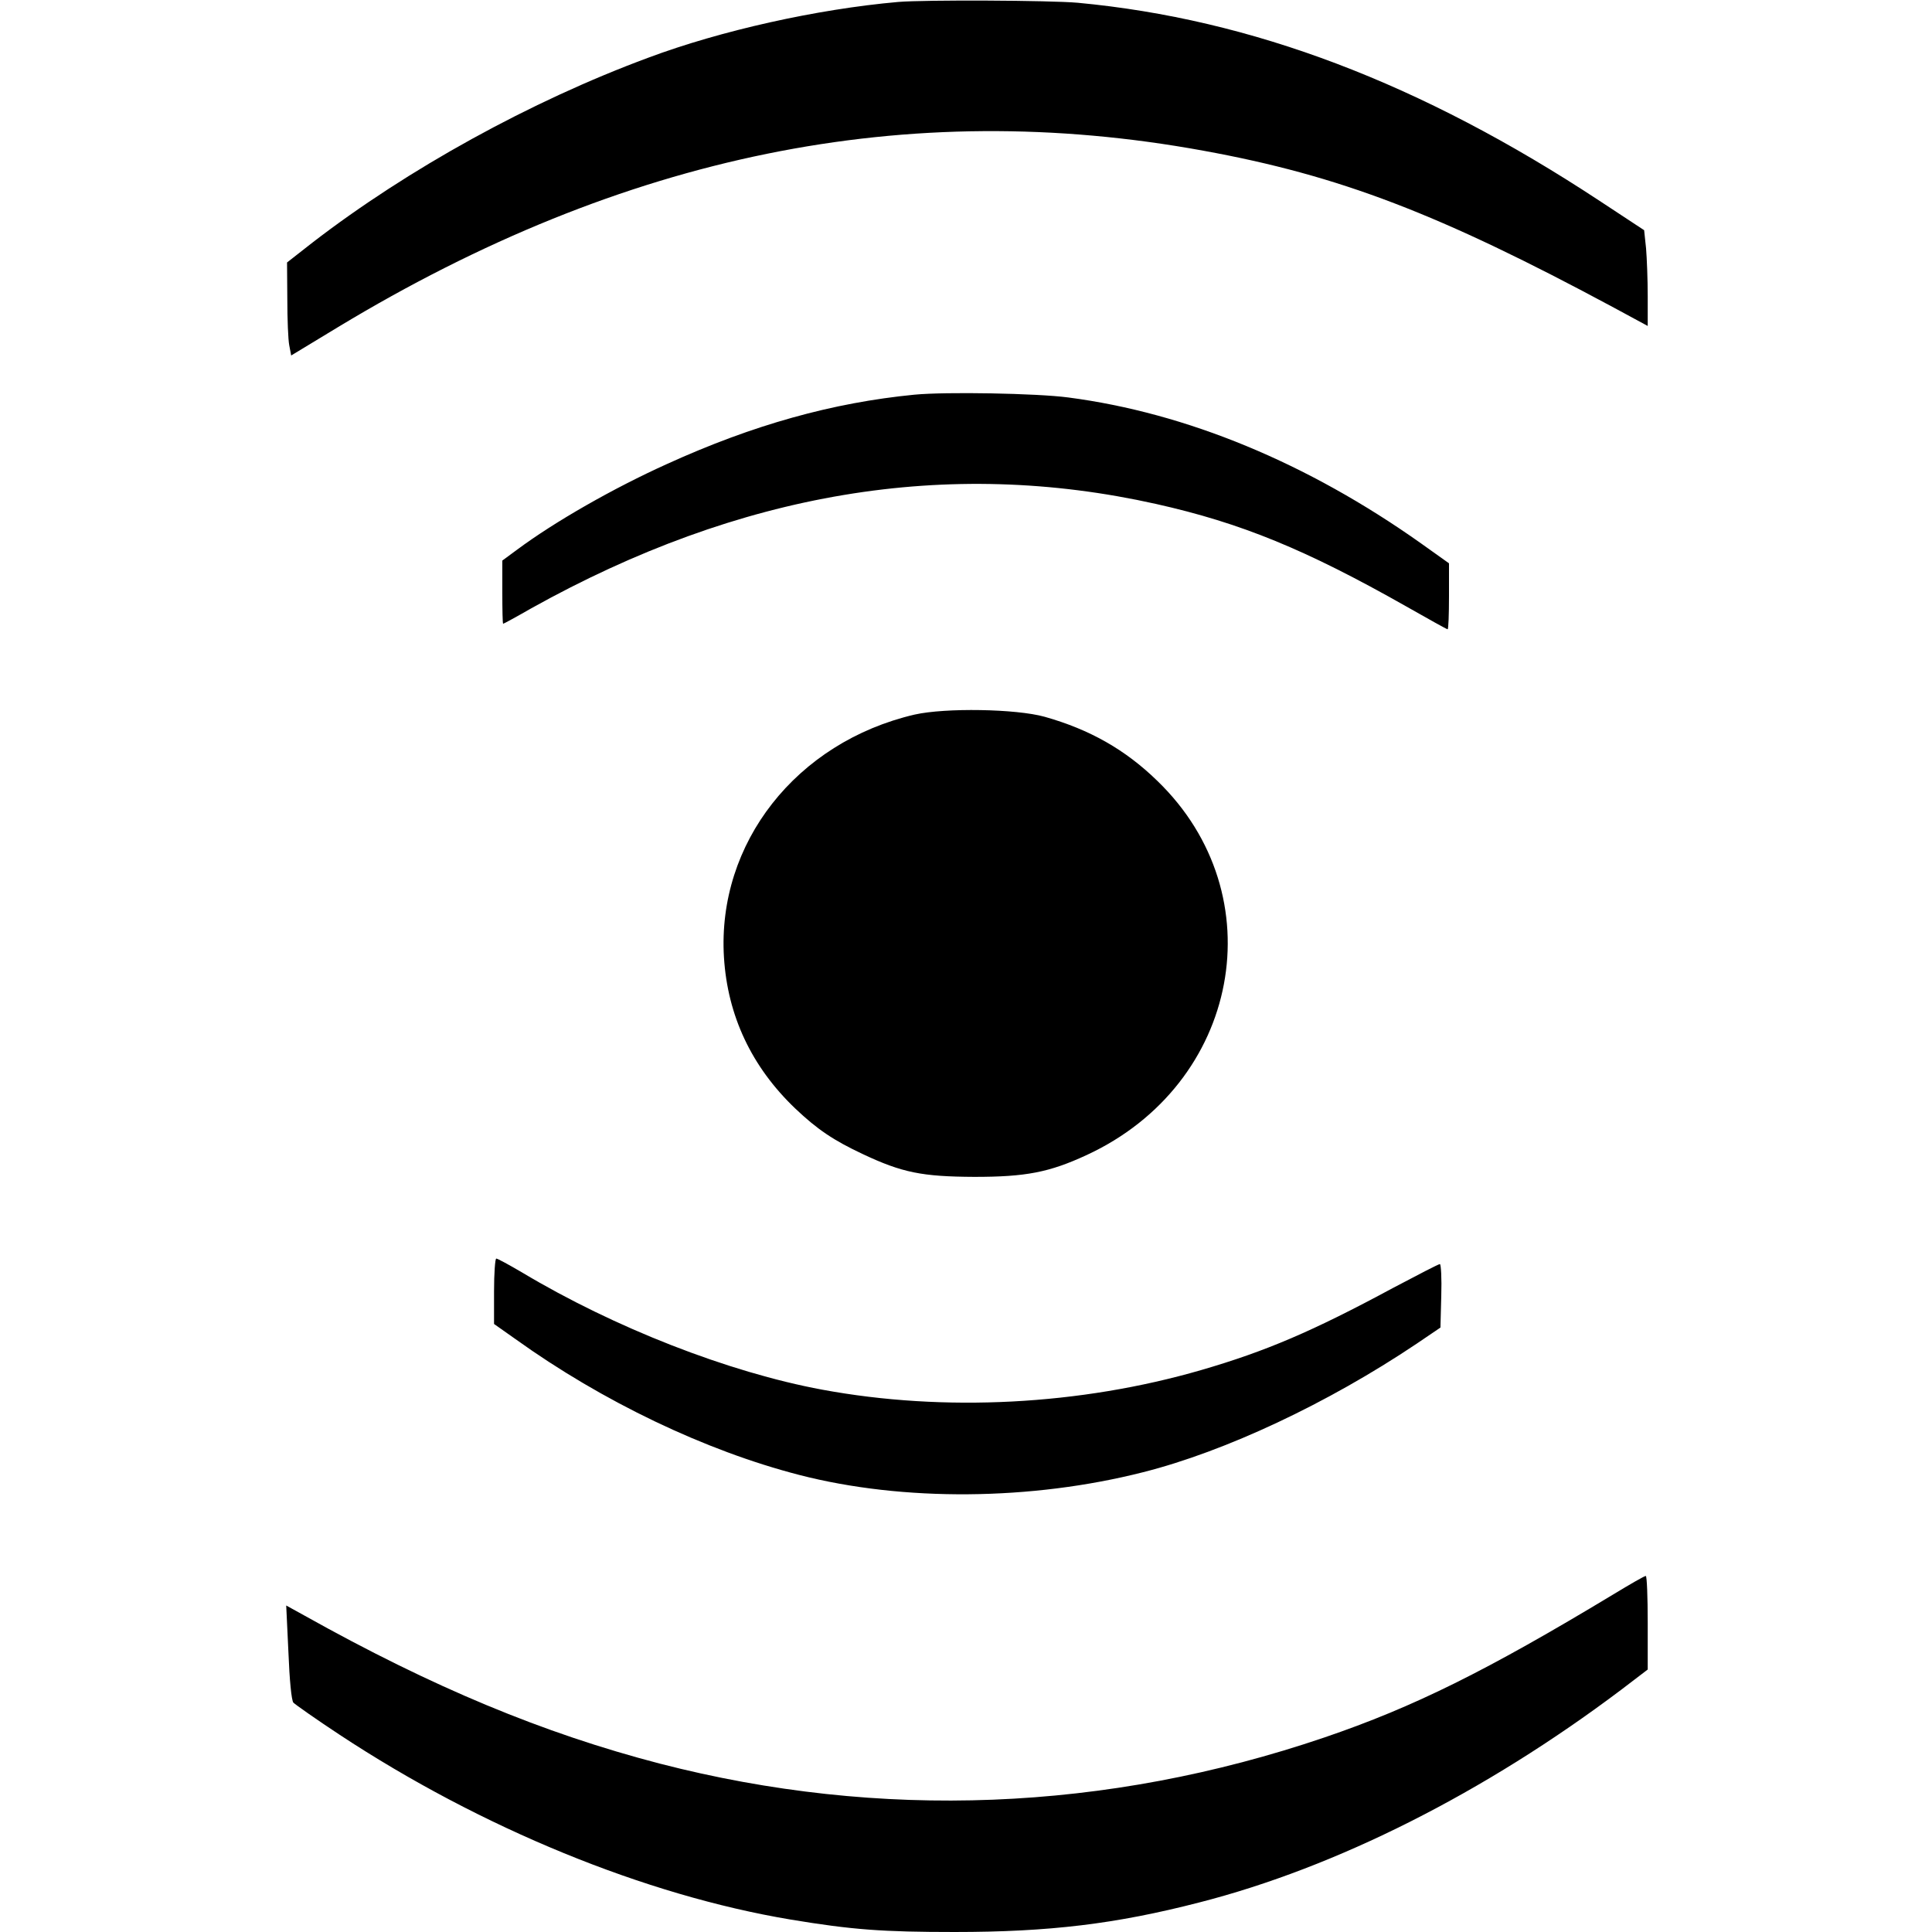
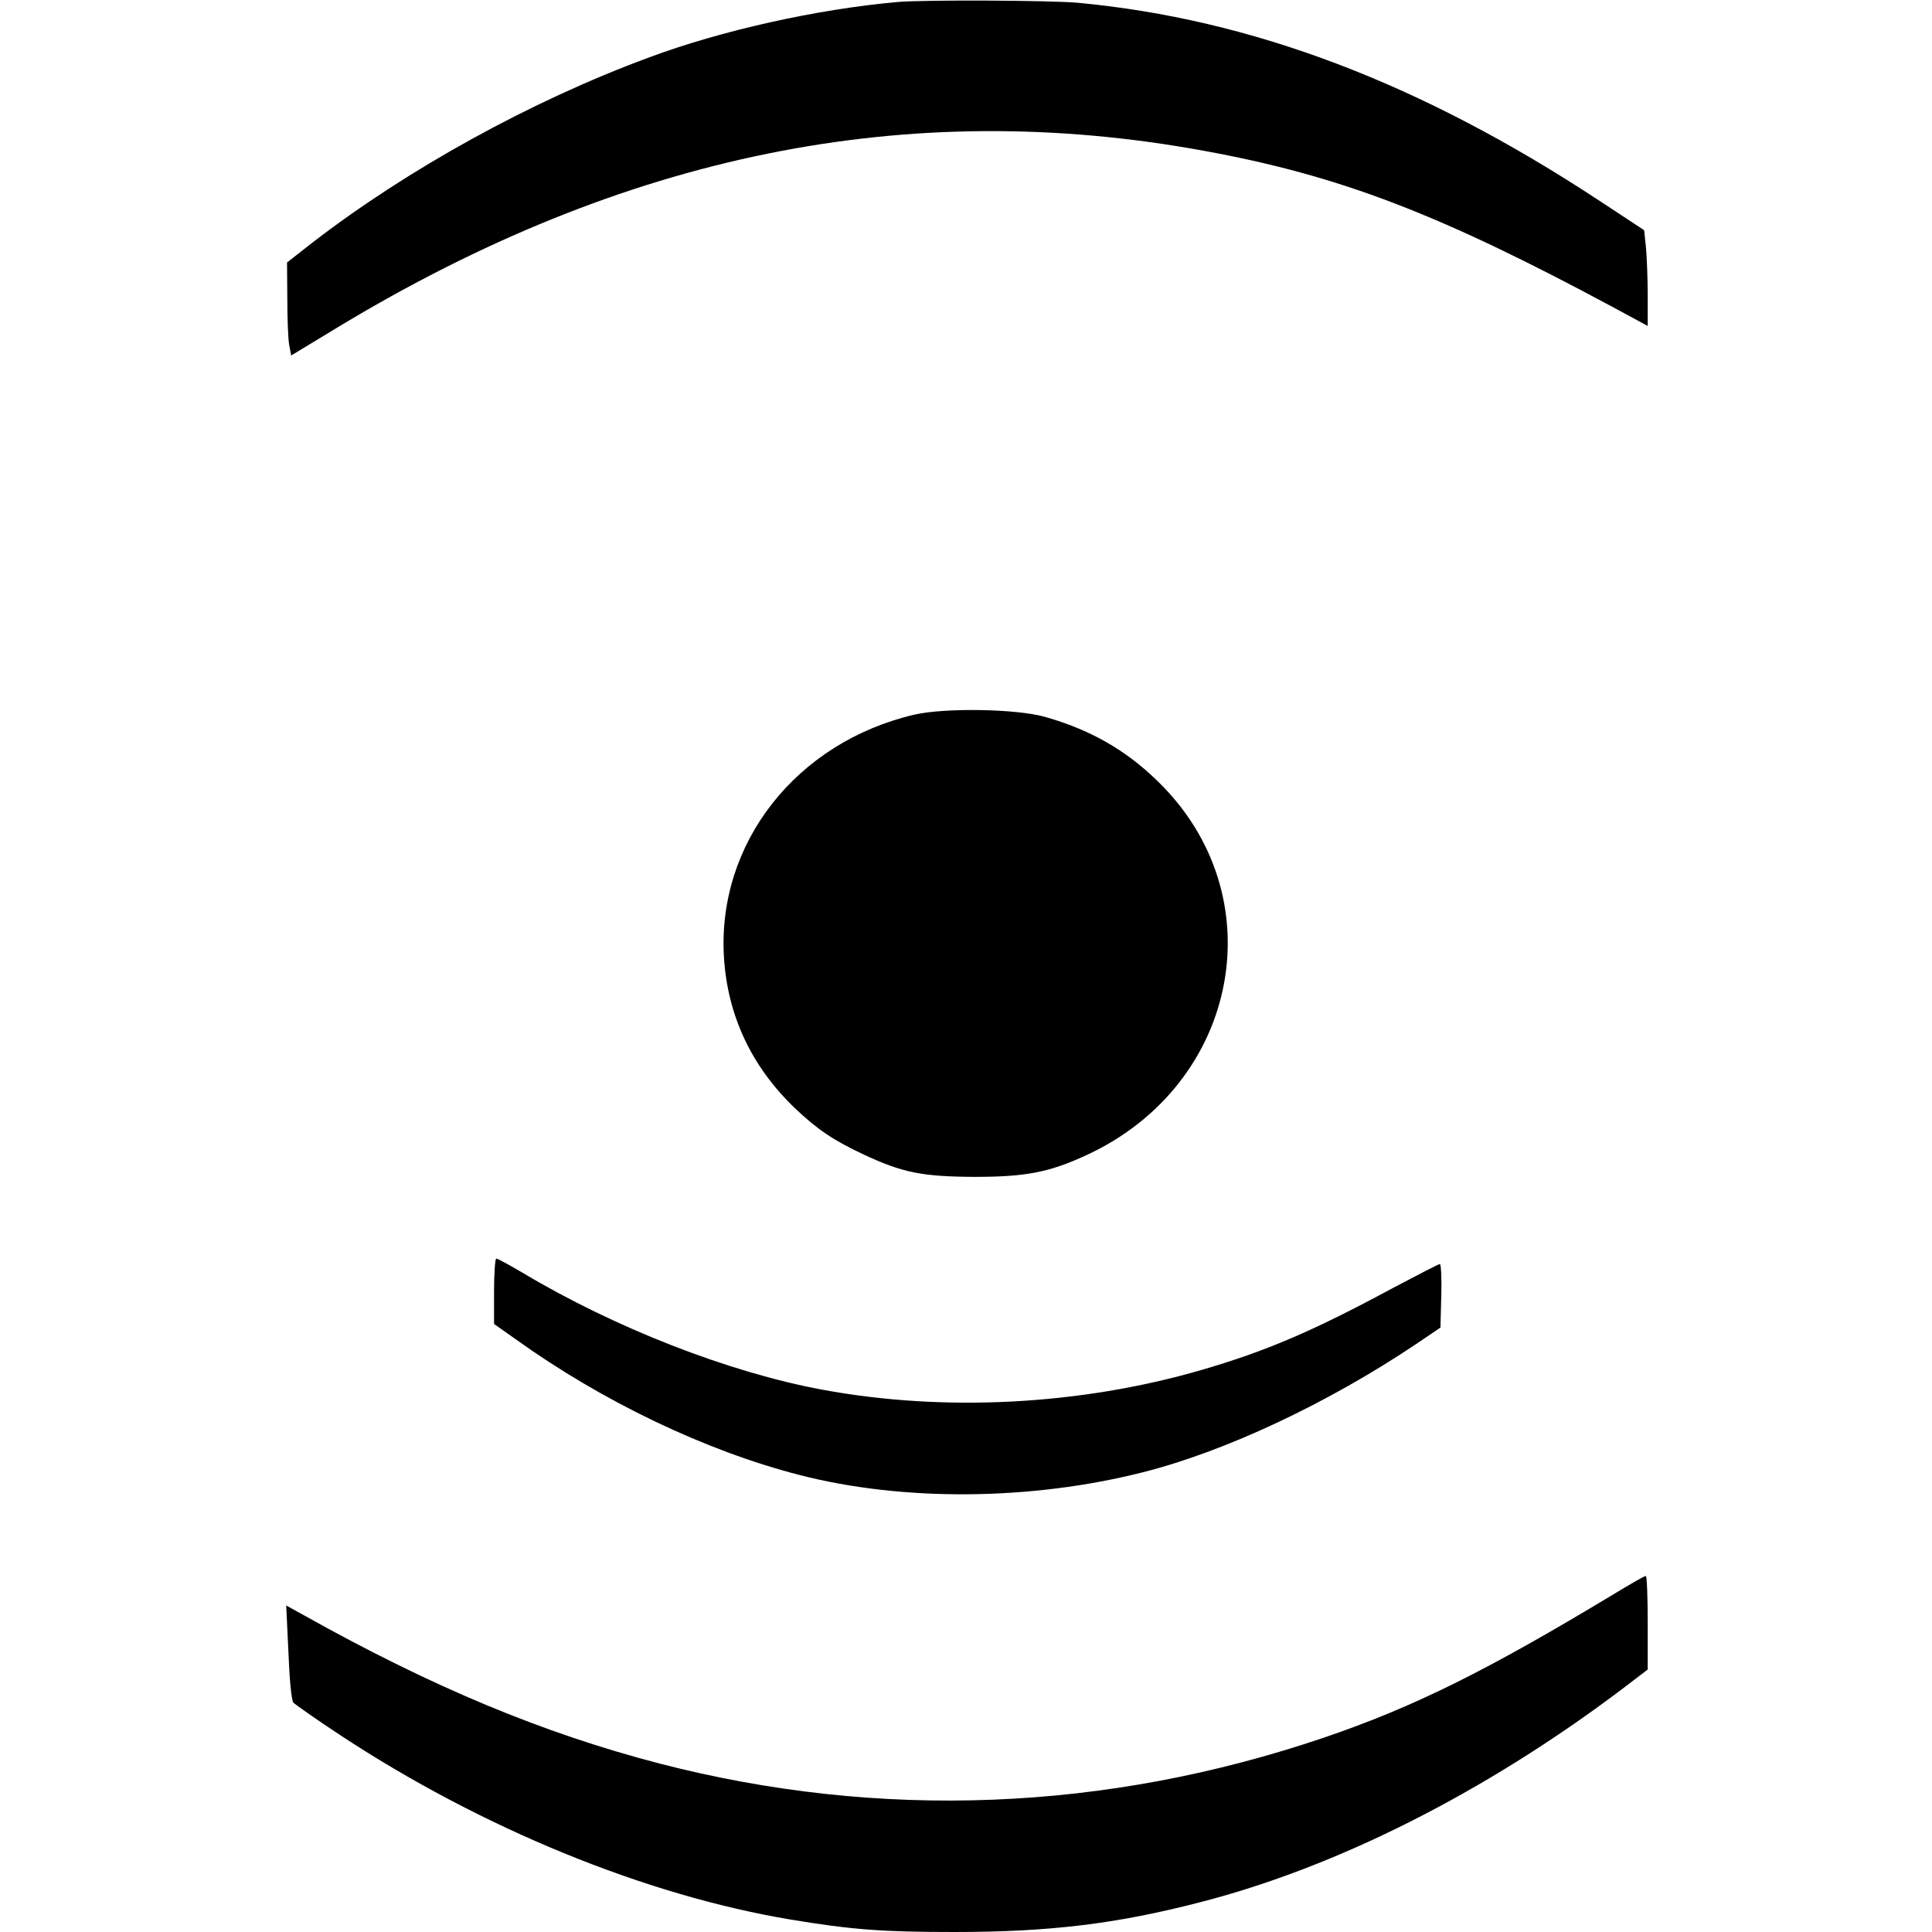
<svg xmlns="http://www.w3.org/2000/svg" version="1.0" width="700pt" height="700pt" viewBox="0 0 700 700" preserveAspectRatio="xMidYMid meet">
  <g transform="translate(0,700) scale(0.1,-0.1)" fill="#000000" stroke="none">
    <path d="M3255 6993 c-295 -26 -644 -104 -906 -202 -427 -158 -872 -404 -1217 -670 l-92 -72 1 -132 c0 -73 3 -148 7 -168 l7 -37 170 103 c1036 626 2062 835 3135 639 494 -90 854 -228 1488 -569 l122 -66 0 108 c0 59 -3 137 -6 173 l-7 66 -161 106 c-648 427 -1261 659 -1891 718 -101 9 -556 11 -650 3z" />
-     <path d="M3313 5570 c-296 -29 -584 -109 -896 -251 -193 -87 -407 -209 -544 -311 l-53 -39 0 -114 c0 -63 1 -115 3 -115 2 0 48 25 102 56 757 422 1508 547 2264 378 308 -69 542 -165 904 -370 81 -46 149 -84 152 -84 3 0 5 54 5 120 l0 119 -101 72 c-412 292 -850 473 -1279 529 -114 15 -443 21 -557 10z" />
    <path d="M3314 4411 c-429 -100 -716 -466 -691 -879 13 -212 100 -397 258 -548 81 -77 140 -116 244 -165 144 -68 216 -82 405 -83 186 0 271 16 407 79 556 257 685 942 256 1356 -116 113 -245 186 -408 232 -104 29 -360 33 -471 8z" />
    <path d="M1790 2322 l0 -119 78 -55 c315 -226 687 -404 1028 -492 376 -97 841 -93 1246 10 297 75 668 249 990 465 l87 59 3 115 c2 63 -1 115 -5 115 -5 0 -80 -39 -169 -86 -293 -158 -462 -230 -696 -298 -438 -127 -930 -153 -1373 -71 -340 63 -754 225 -1088 425 -46 27 -88 50 -93 50 -4 0 -8 -53 -8 -118z" />
    <path d="M5845 1223 c-459 -277 -723 -408 -1046 -518 -791 -269 -1610 -301 -2408 -95 -423 110 -824 277 -1287 536 l-67 37 8 -169 c4 -101 11 -175 18 -183 7 -7 82 -60 167 -116 514 -339 1108 -582 1635 -670 223 -37 333 -45 594 -45 342 0 584 29 886 107 497 127 1034 398 1528 770 l97 74 0 169 c0 94 -3 170 -7 170 -5 0 -57 -30 -118 -67z" />
  </g>
</svg>